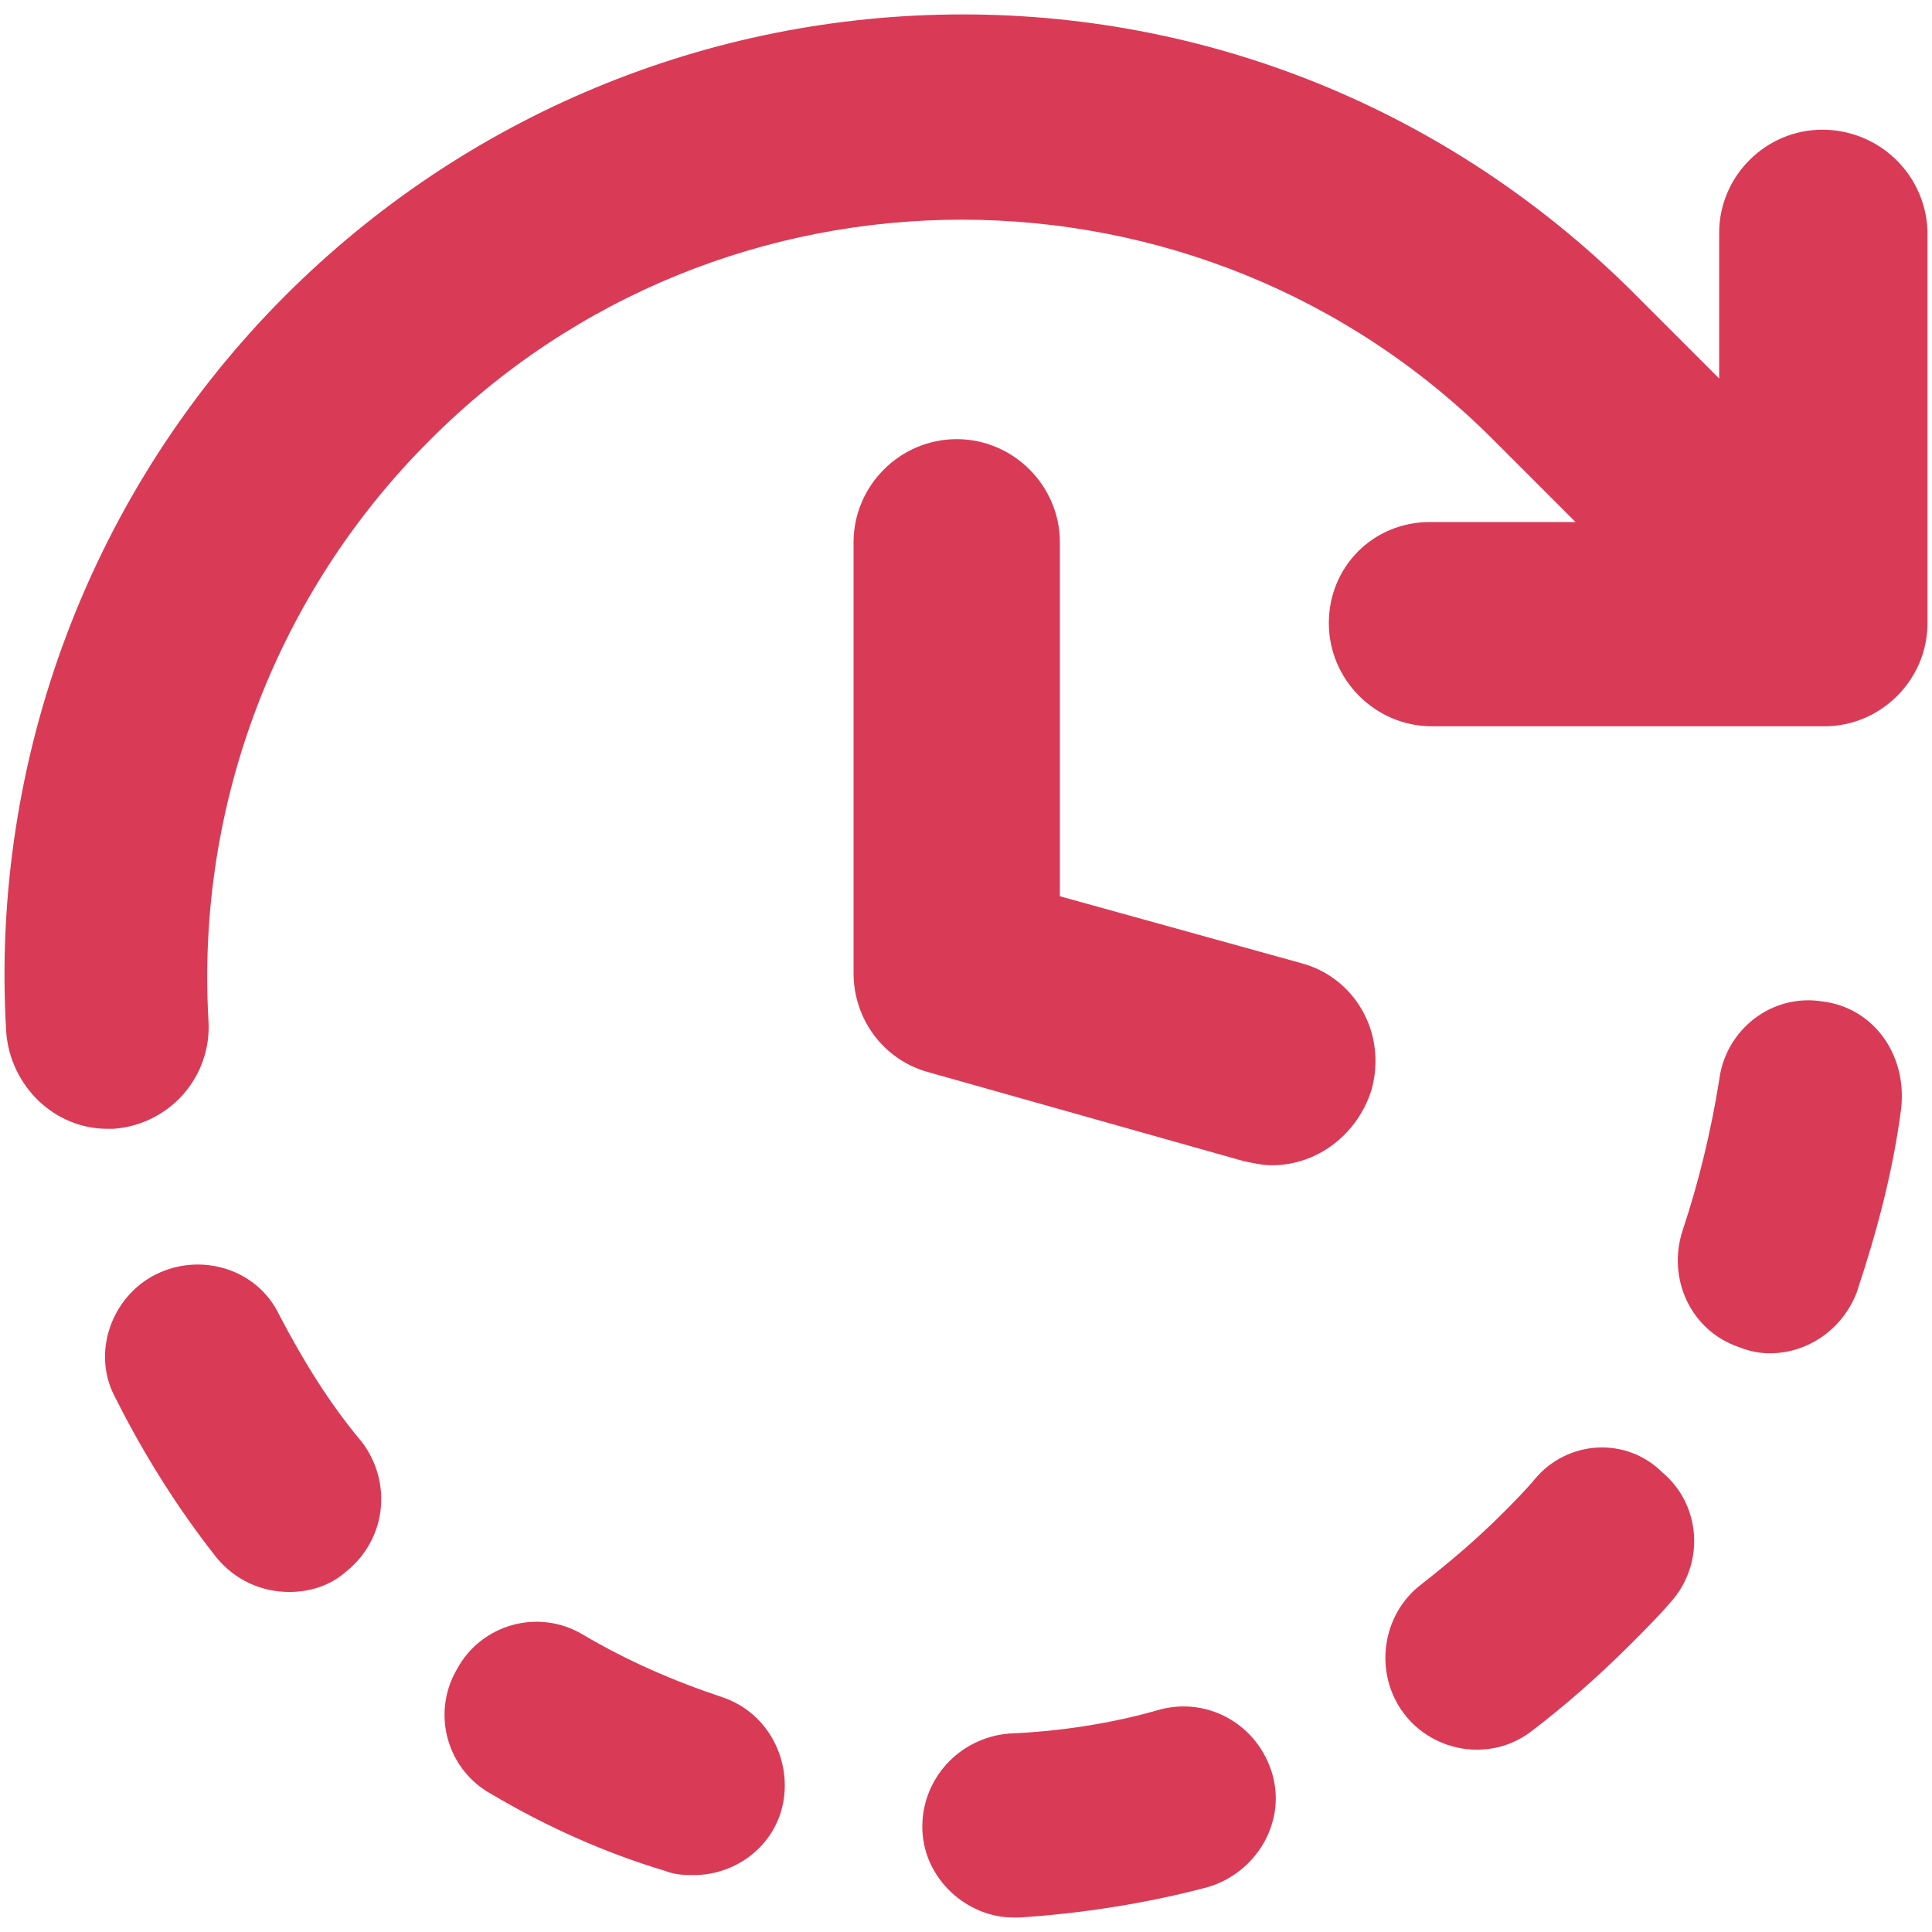
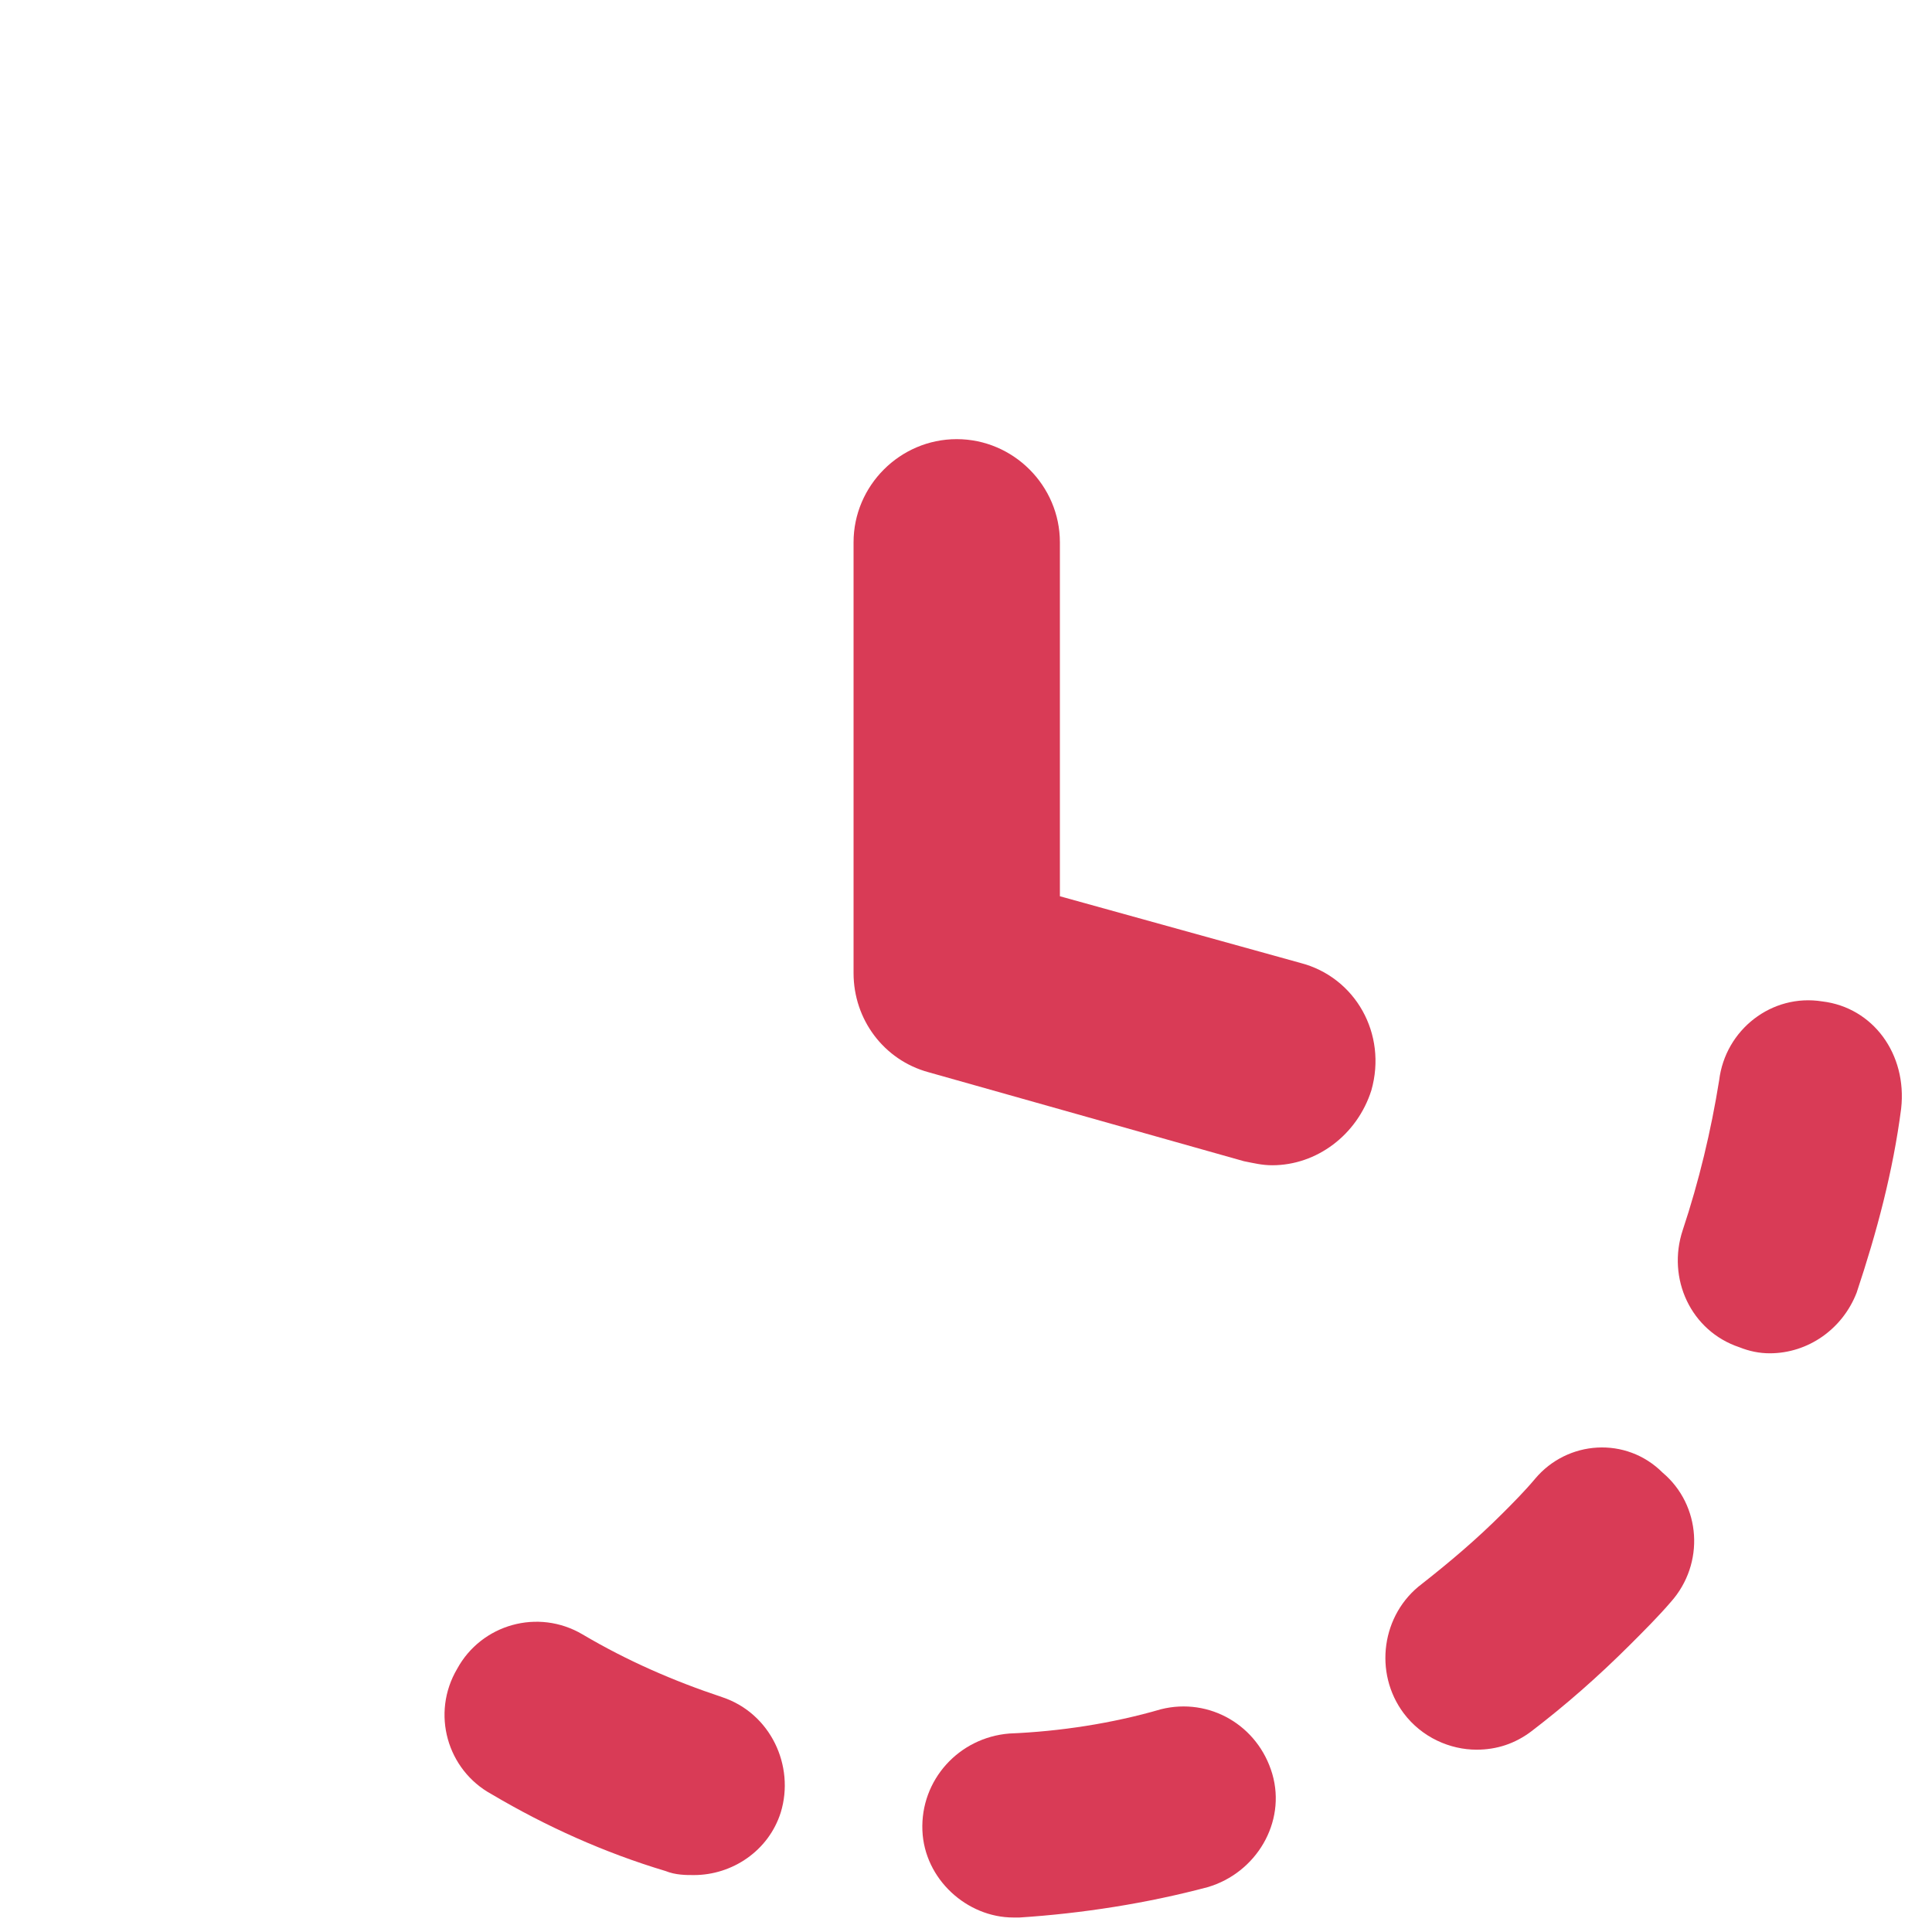
<svg xmlns="http://www.w3.org/2000/svg" version="1.0" id="Layer_1" x="0px" y="0px" width="30px" height="30px" viewBox="0 0 30 30" enable-background="new 0 0 30 30" xml:space="preserve">
  <g>
-     <path fill="#D93B56" d="M28.297,2.014c-0.879,0-1.602,0.722-1.602,1.602v2.261l-1.256-1.256c-2.795-2.826-6.532-4.397-10.489-4.397   S7.225,1.795,4.43,4.59c-3.015,3.015-4.585,7.191-4.334,11.431c0.063,0.848,0.754,1.507,1.57,1.507c0.031,0,0.063,0,0.094,0   c0.879-0.063,1.539-0.817,1.476-1.696c-0.188-3.36,1.068-6.626,3.423-8.982c4.554-4.585,11.996-4.585,16.55,0l1.256,1.256h-2.261   c-0.879,0-1.57,0.691-1.57,1.57s0.722,1.602,1.602,1.602h6.092c0.879,0,1.602-0.722,1.602-1.602V3.585   C29.899,2.705,29.176,2.014,28.297,2.014z" />
    <path fill="#D93B56" d="M20.195,14.953l-3.737-1.036V8.421c0-0.879-0.722-1.602-1.602-1.602s-1.602,0.722-1.602,1.602v6.689   c0,0.722,0.471,1.35,1.162,1.539l4.899,1.382c0.157,0.031,0.283,0.063,0.44,0.063c0.691,0,1.319-0.471,1.539-1.162   C21.545,16.052,21.043,15.173,20.195,14.953z" />
    <path fill="#D93B56" d="M11.213,26.353c-0.754-0.251-1.476-0.565-2.167-0.974c-0.691-0.408-1.57-0.157-1.947,0.534   c-0.408,0.691-0.157,1.57,0.534,1.947c0.848,0.502,1.759,0.911,2.701,1.193c0.157,0.063,0.314,0.063,0.44,0.063   c0.597,0,1.162-0.377,1.35-0.974C12.344,27.42,11.967,26.604,11.213,26.353z" />
-     <path fill="#D93B56" d="M4.336,20.417c-0.345-0.722-1.225-0.974-1.916-0.628c-0.691,0.345-1.005,1.225-0.628,1.916   c0.44,0.879,0.974,1.727,1.57,2.481c0.283,0.345,0.691,0.534,1.131,0.534c0.314,0,0.628-0.094,0.879-0.314   c0.628-0.502,0.722-1.382,0.251-2.01C5.121,21.799,4.713,21.139,4.336,20.417z" />
    <path fill="#D93B56" d="M28.297,15.55c-0.785-0.126-1.507,0.44-1.602,1.225c-0.126,0.785-0.314,1.57-0.565,2.324   c-0.251,0.754,0.126,1.57,0.879,1.821c0.157,0.063,0.314,0.094,0.471,0.094c0.597,0,1.131-0.377,1.35-0.942   c0.314-0.942,0.565-1.884,0.691-2.858C29.616,16.366,29.082,15.644,28.297,15.55z" />
    <path fill="#D93B56" d="M23.838,22.961c-0.157,0.188-0.345,0.377-0.502,0.534c-0.408,0.408-0.817,0.754-1.256,1.099   c-0.628,0.471-0.754,1.382-0.283,2.01c0.283,0.377,0.722,0.565,1.131,0.565c0.314,0,0.597-0.094,0.848-0.283   c0.534-0.408,1.036-0.848,1.539-1.35c0.22-0.22,0.44-0.44,0.628-0.659c0.534-0.597,0.471-1.507-0.126-2.01   C25.251,22.301,24.34,22.364,23.838,22.961z" />
    <path fill="#D93B56" d="M18.028,26.541c-0.754,0.22-1.57,0.345-2.355,0.377c-0.785,0.063-1.382,0.722-1.35,1.507   c0.031,0.754,0.691,1.35,1.413,1.35c0.031,0,0.063,0,0.094,0c0.974-0.063,1.978-0.22,2.921-0.471   c0.754-0.22,1.225-1.005,1.005-1.759C19.535,26.792,18.782,26.353,18.028,26.541z" />
  </g>
</svg>